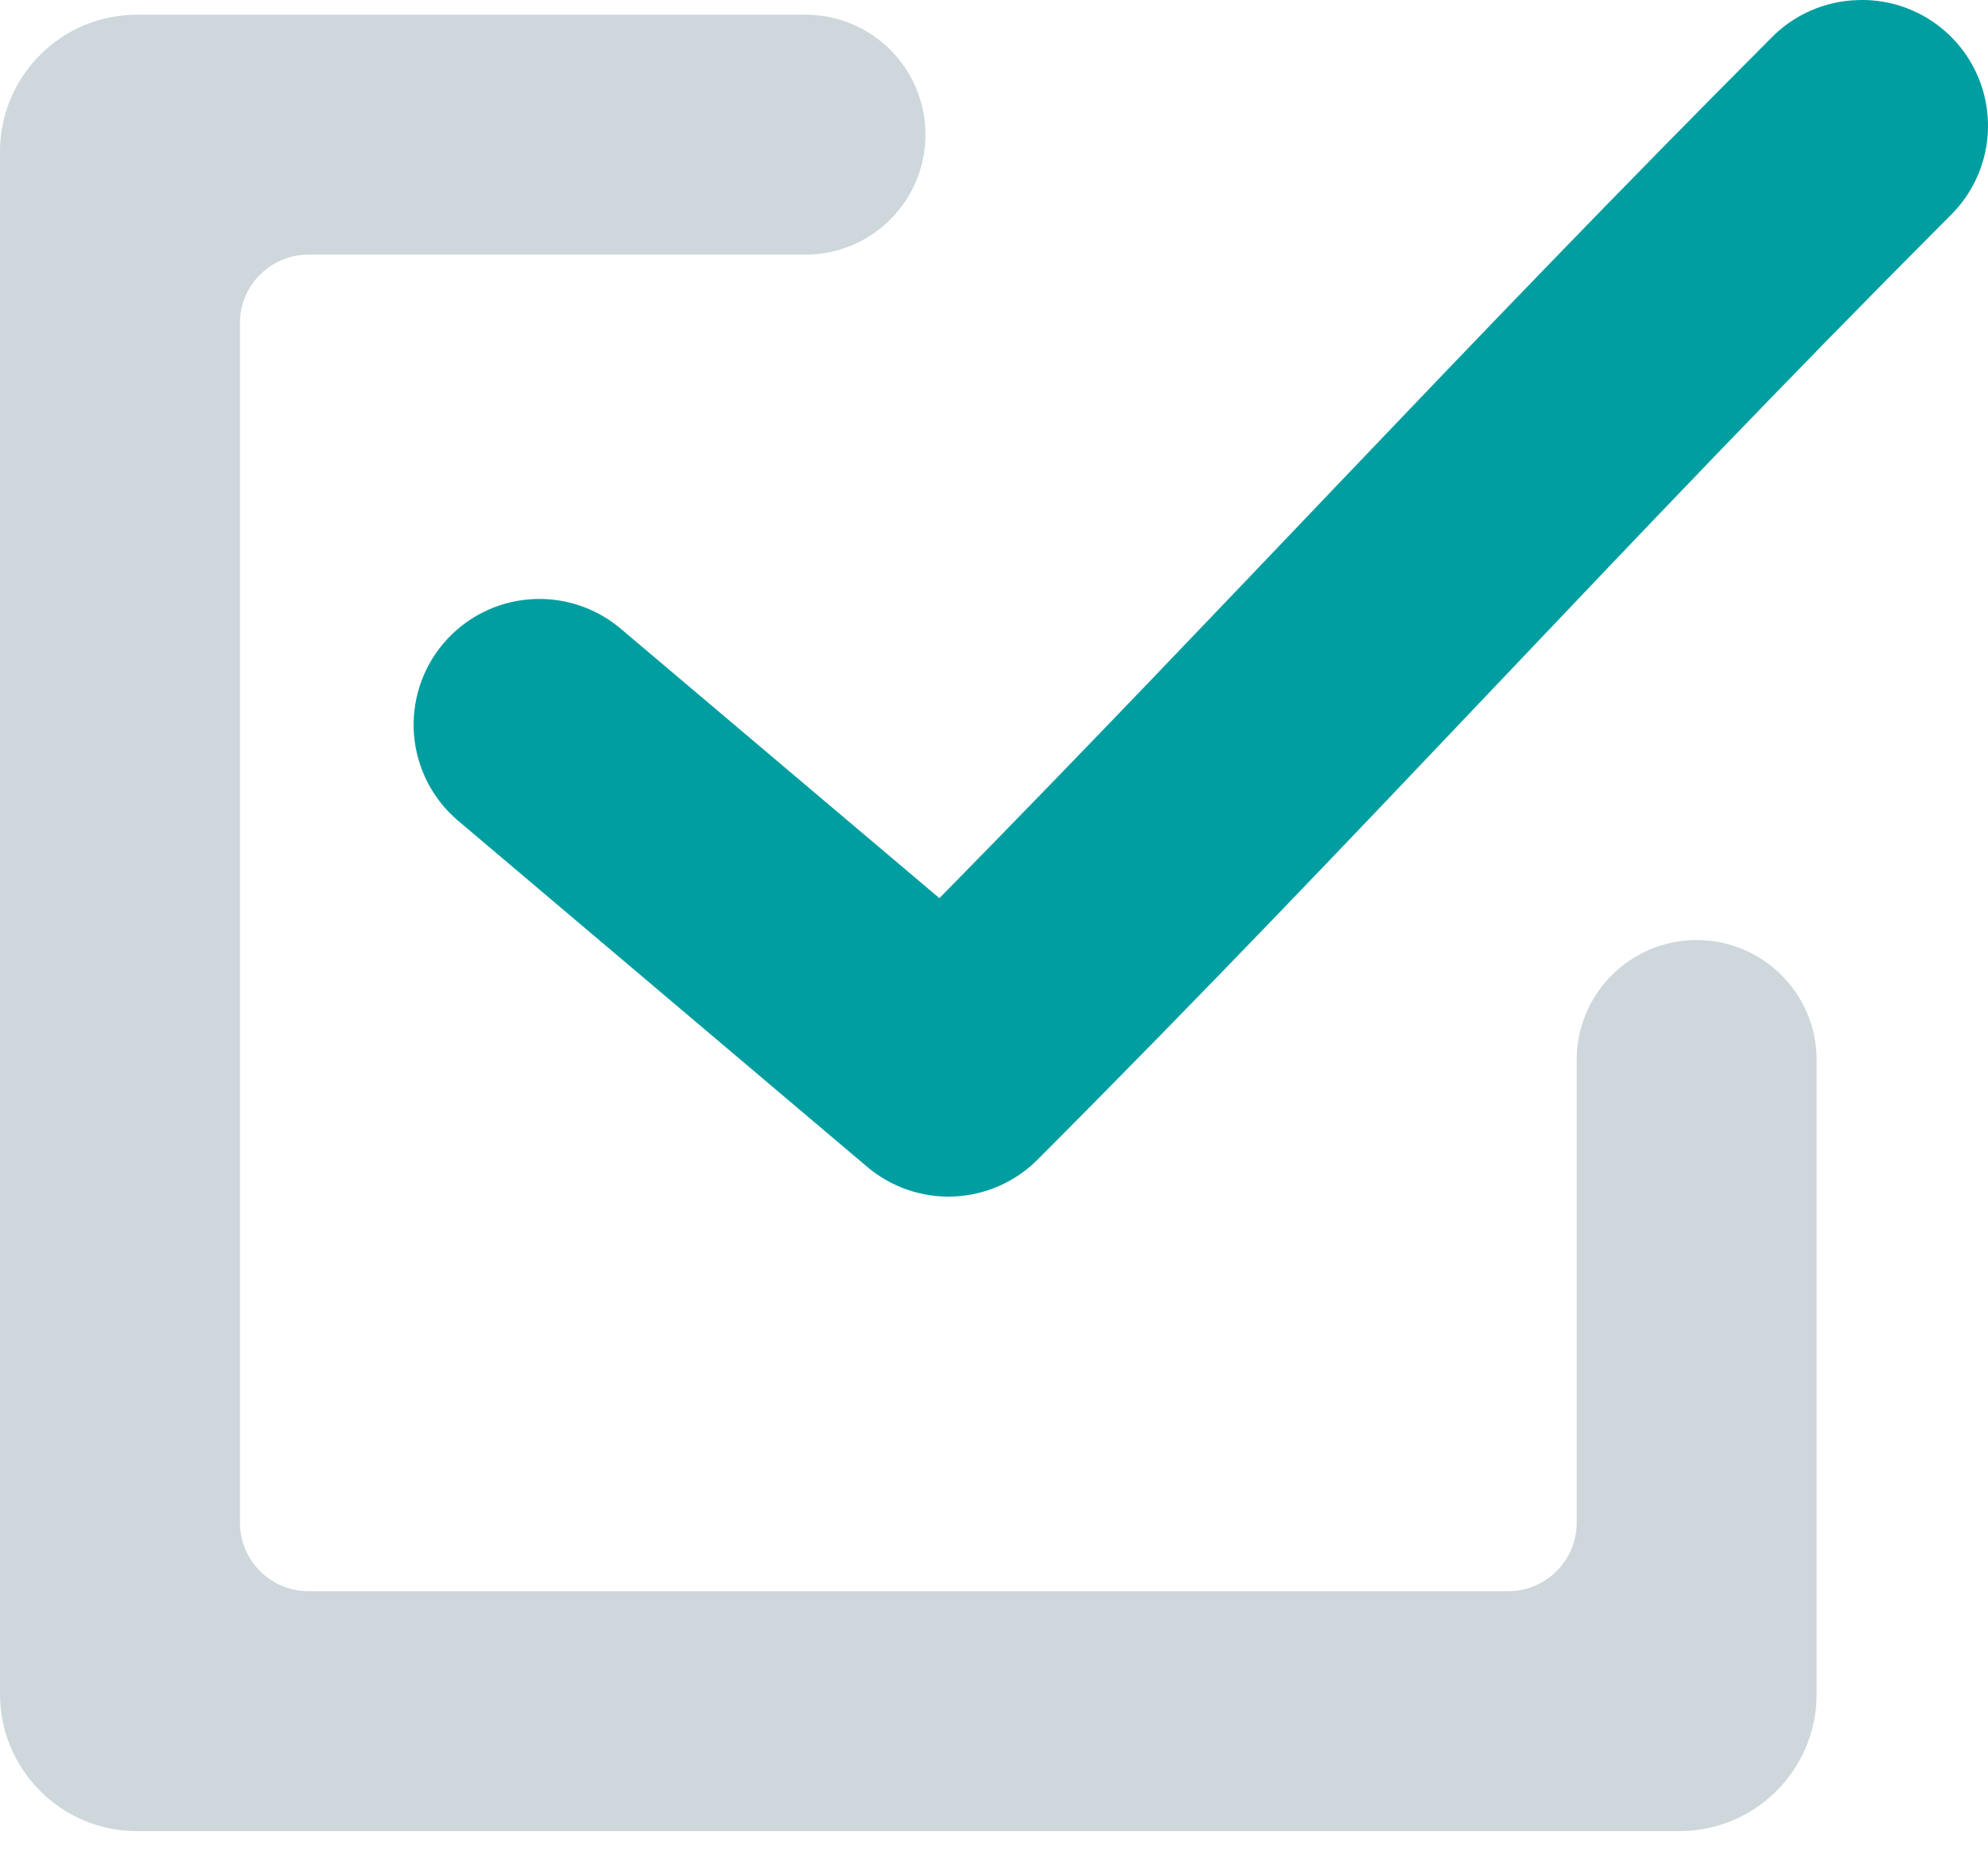
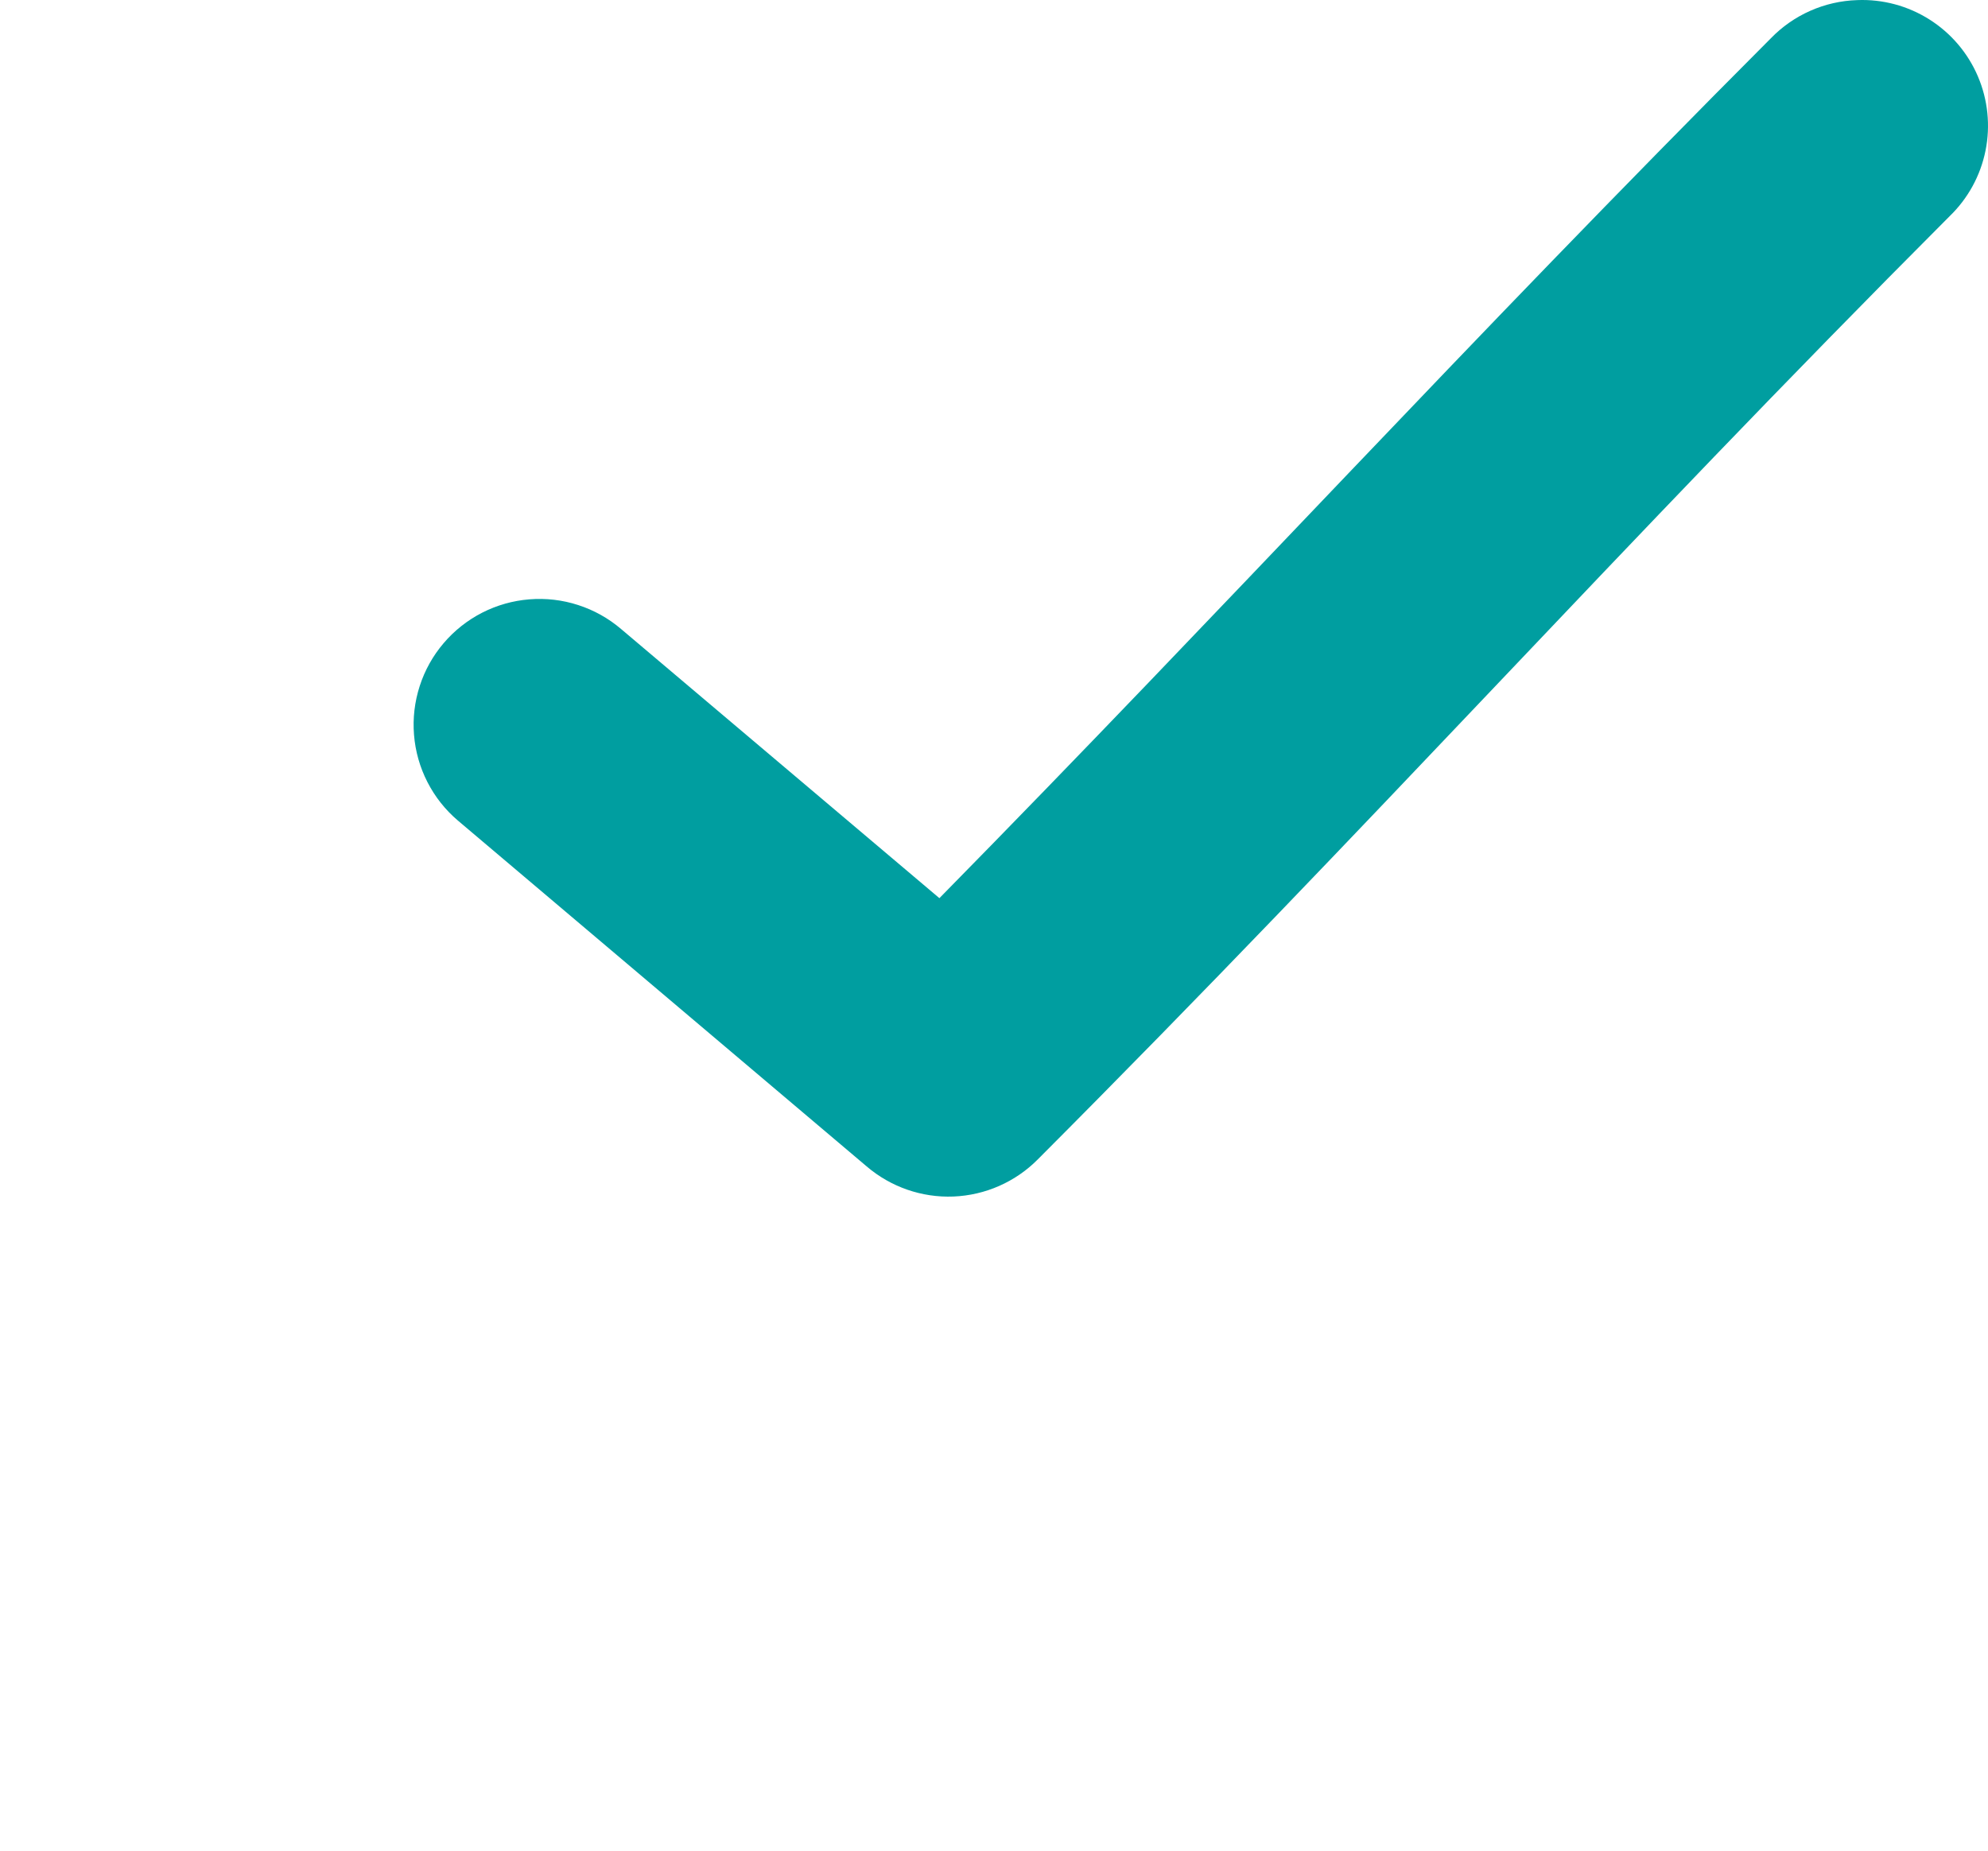
<svg xmlns="http://www.w3.org/2000/svg" width="58" height="54" viewBox="0 0 58 54" fill="none">
-   <path fill-rule="evenodd" clip-rule="evenodd" d="M27 3.929C27 1.996 25.433 0.429 23.5 0.429H4C1.791 0.429 0 2.22 0 4.429V49.429C0 51.638 1.791 53.429 4 53.429H49C51.209 53.429 53 51.638 53 49.429V30.929C53 28.996 51.433 27.429 49.5 27.429C47.567 27.429 46 28.996 46 30.929V44.429C46 45.533 45.105 46.429 44 46.429H9C7.895 46.429 7 45.533 7 44.429V9.429C7 8.324 7.895 7.429 9 7.429H23.5C25.433 7.429 27 5.862 27 3.929Z" fill="#CDD7DC" />
  <path d="M54.184 0.003C53.23 0.033 52.325 0.434 51.661 1.121C42.672 10.13 35.866 17.604 27.407 26.207L18.118 18.352C17.751 18.039 17.326 17.802 16.867 17.654C16.408 17.505 15.925 17.449 15.444 17.488C14.963 17.526 14.495 17.659 14.066 17.878C13.637 18.098 13.255 18.4 12.943 18.767C12.63 19.134 12.393 19.559 12.245 20.018C12.097 20.477 12.04 20.96 12.079 21.441C12.117 21.921 12.25 22.39 12.47 22.819C12.689 23.248 12.991 23.63 13.358 23.942L25.285 34.034C25.989 34.636 26.894 34.95 27.819 34.913C28.744 34.875 29.621 34.49 30.274 33.833C40.135 23.95 47.169 16.041 56.879 6.31C57.414 5.794 57.78 5.127 57.927 4.398C58.075 3.669 57.997 2.912 57.705 2.228C57.413 1.544 56.919 0.965 56.291 0.568C55.662 0.17 54.928 -0.027 54.184 0.003Z" fill="#009EA0" />
</svg>